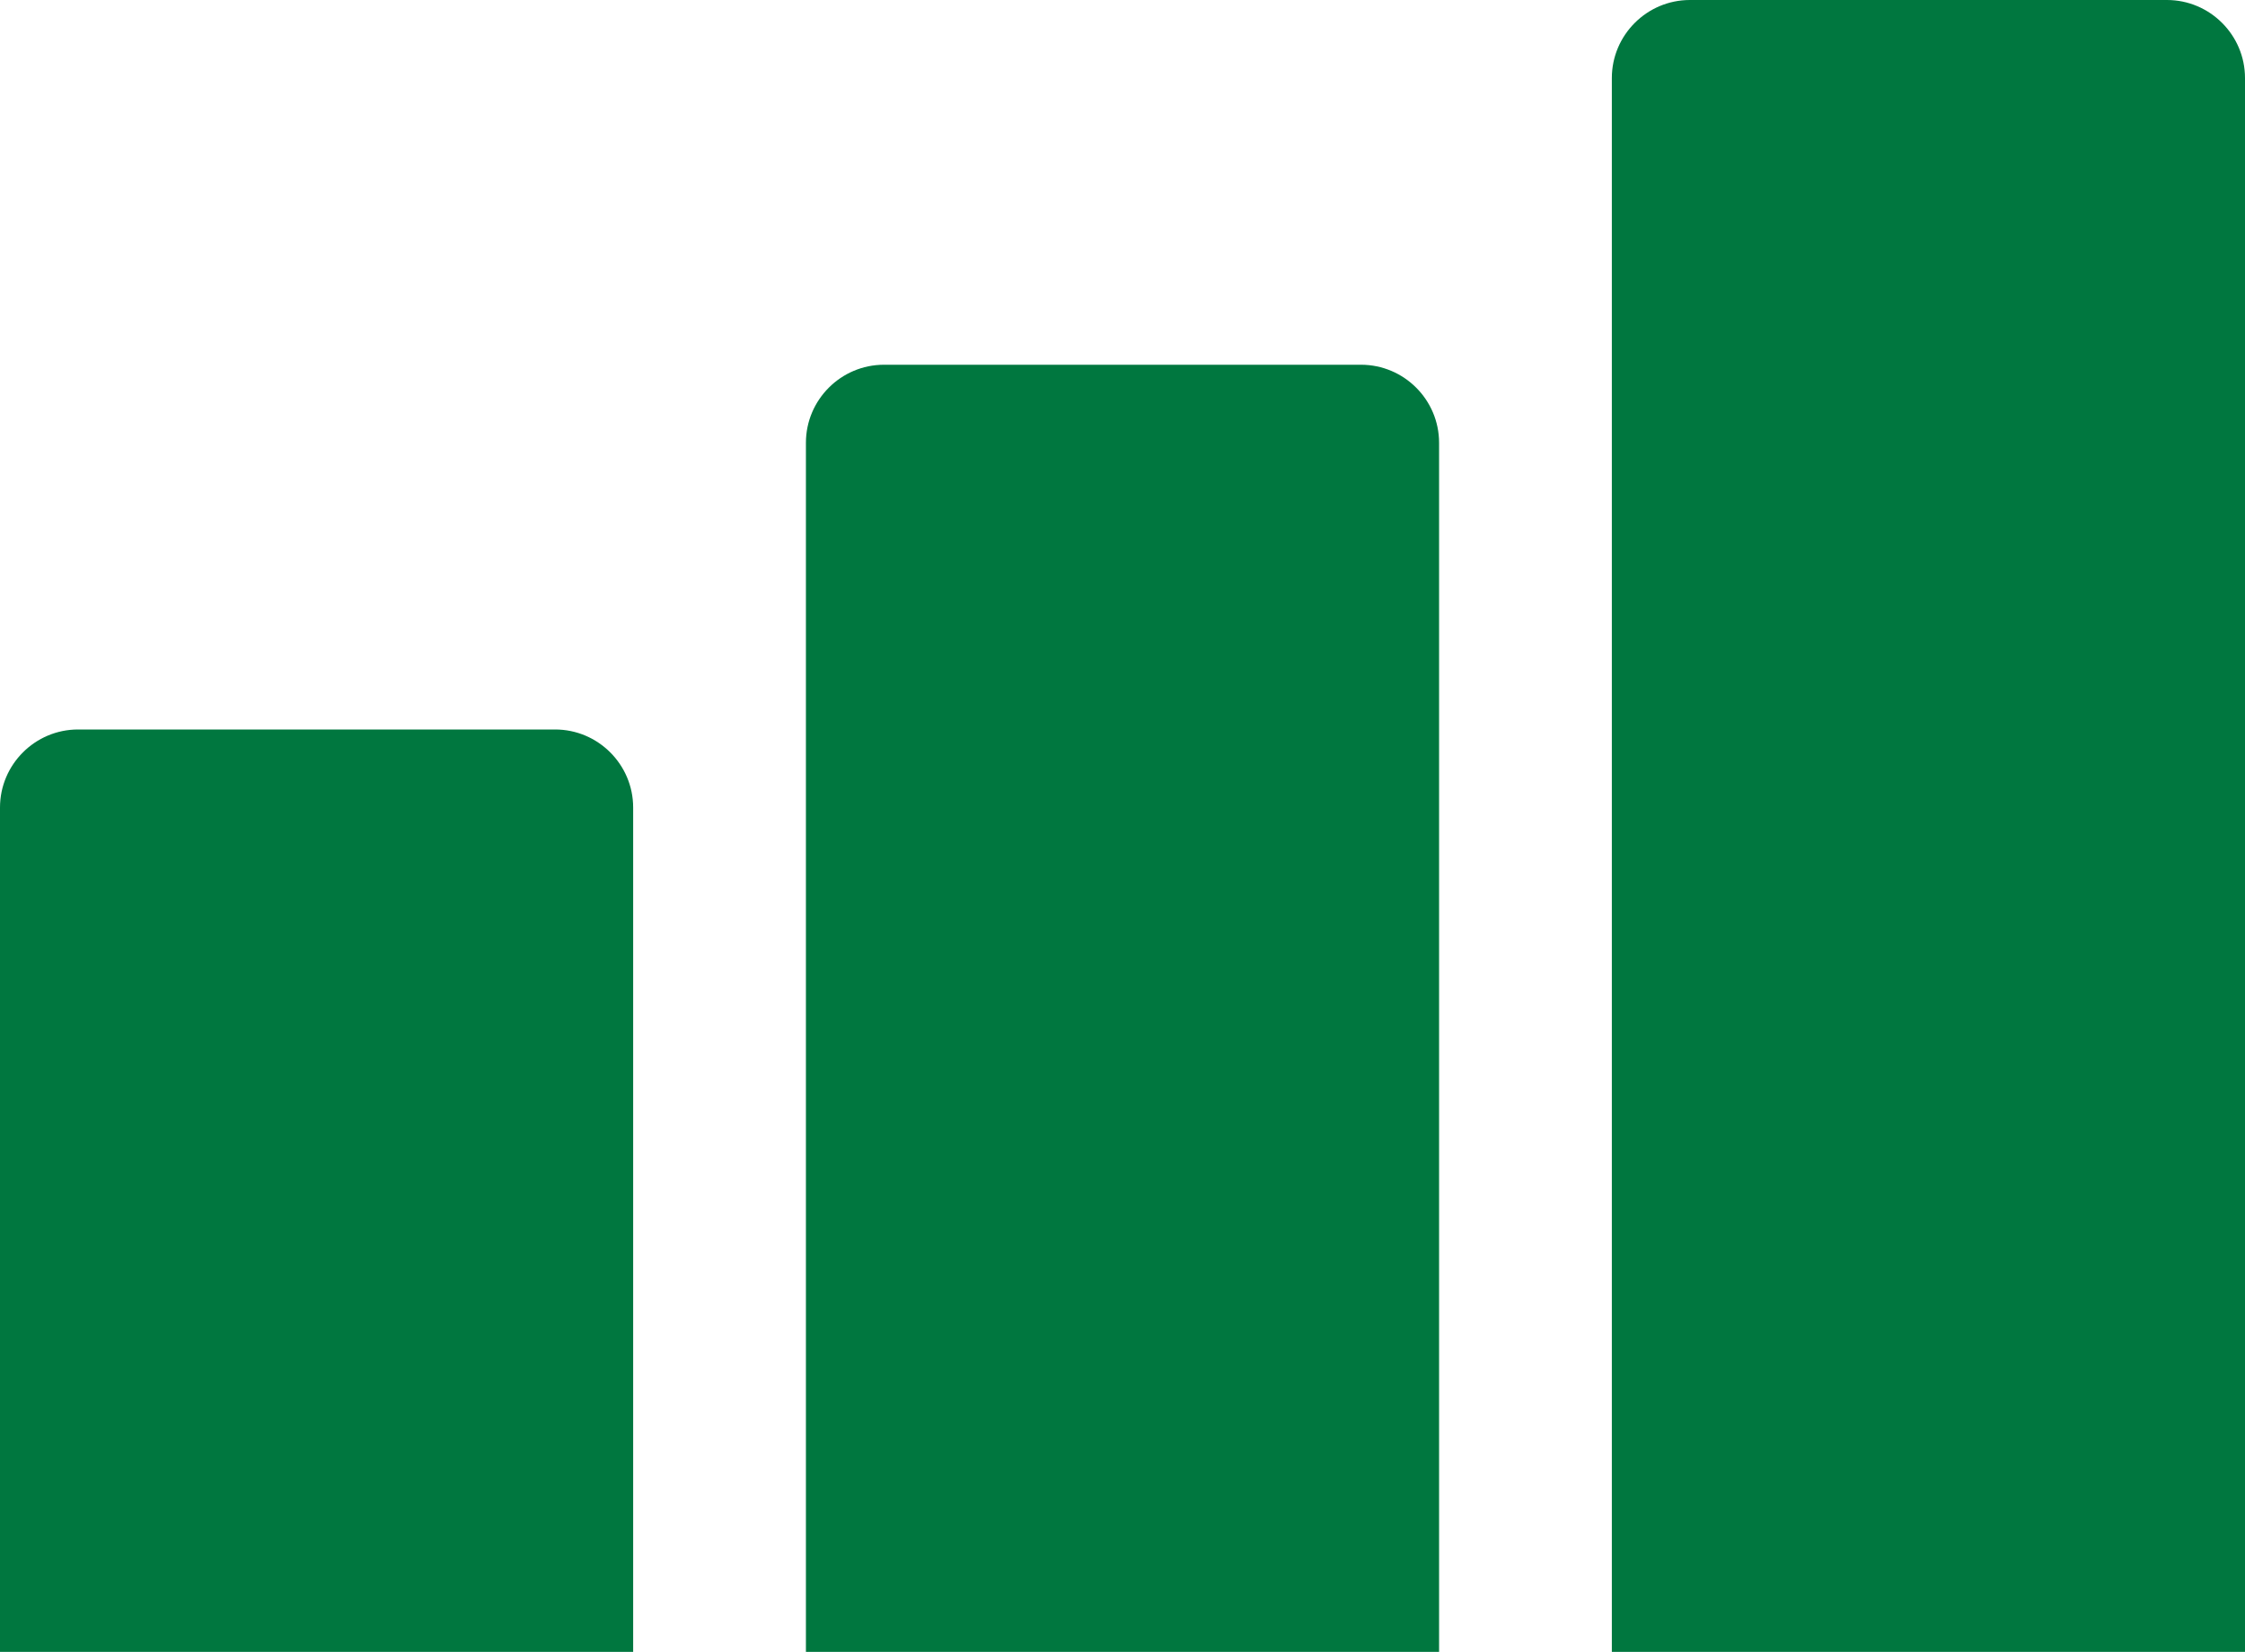
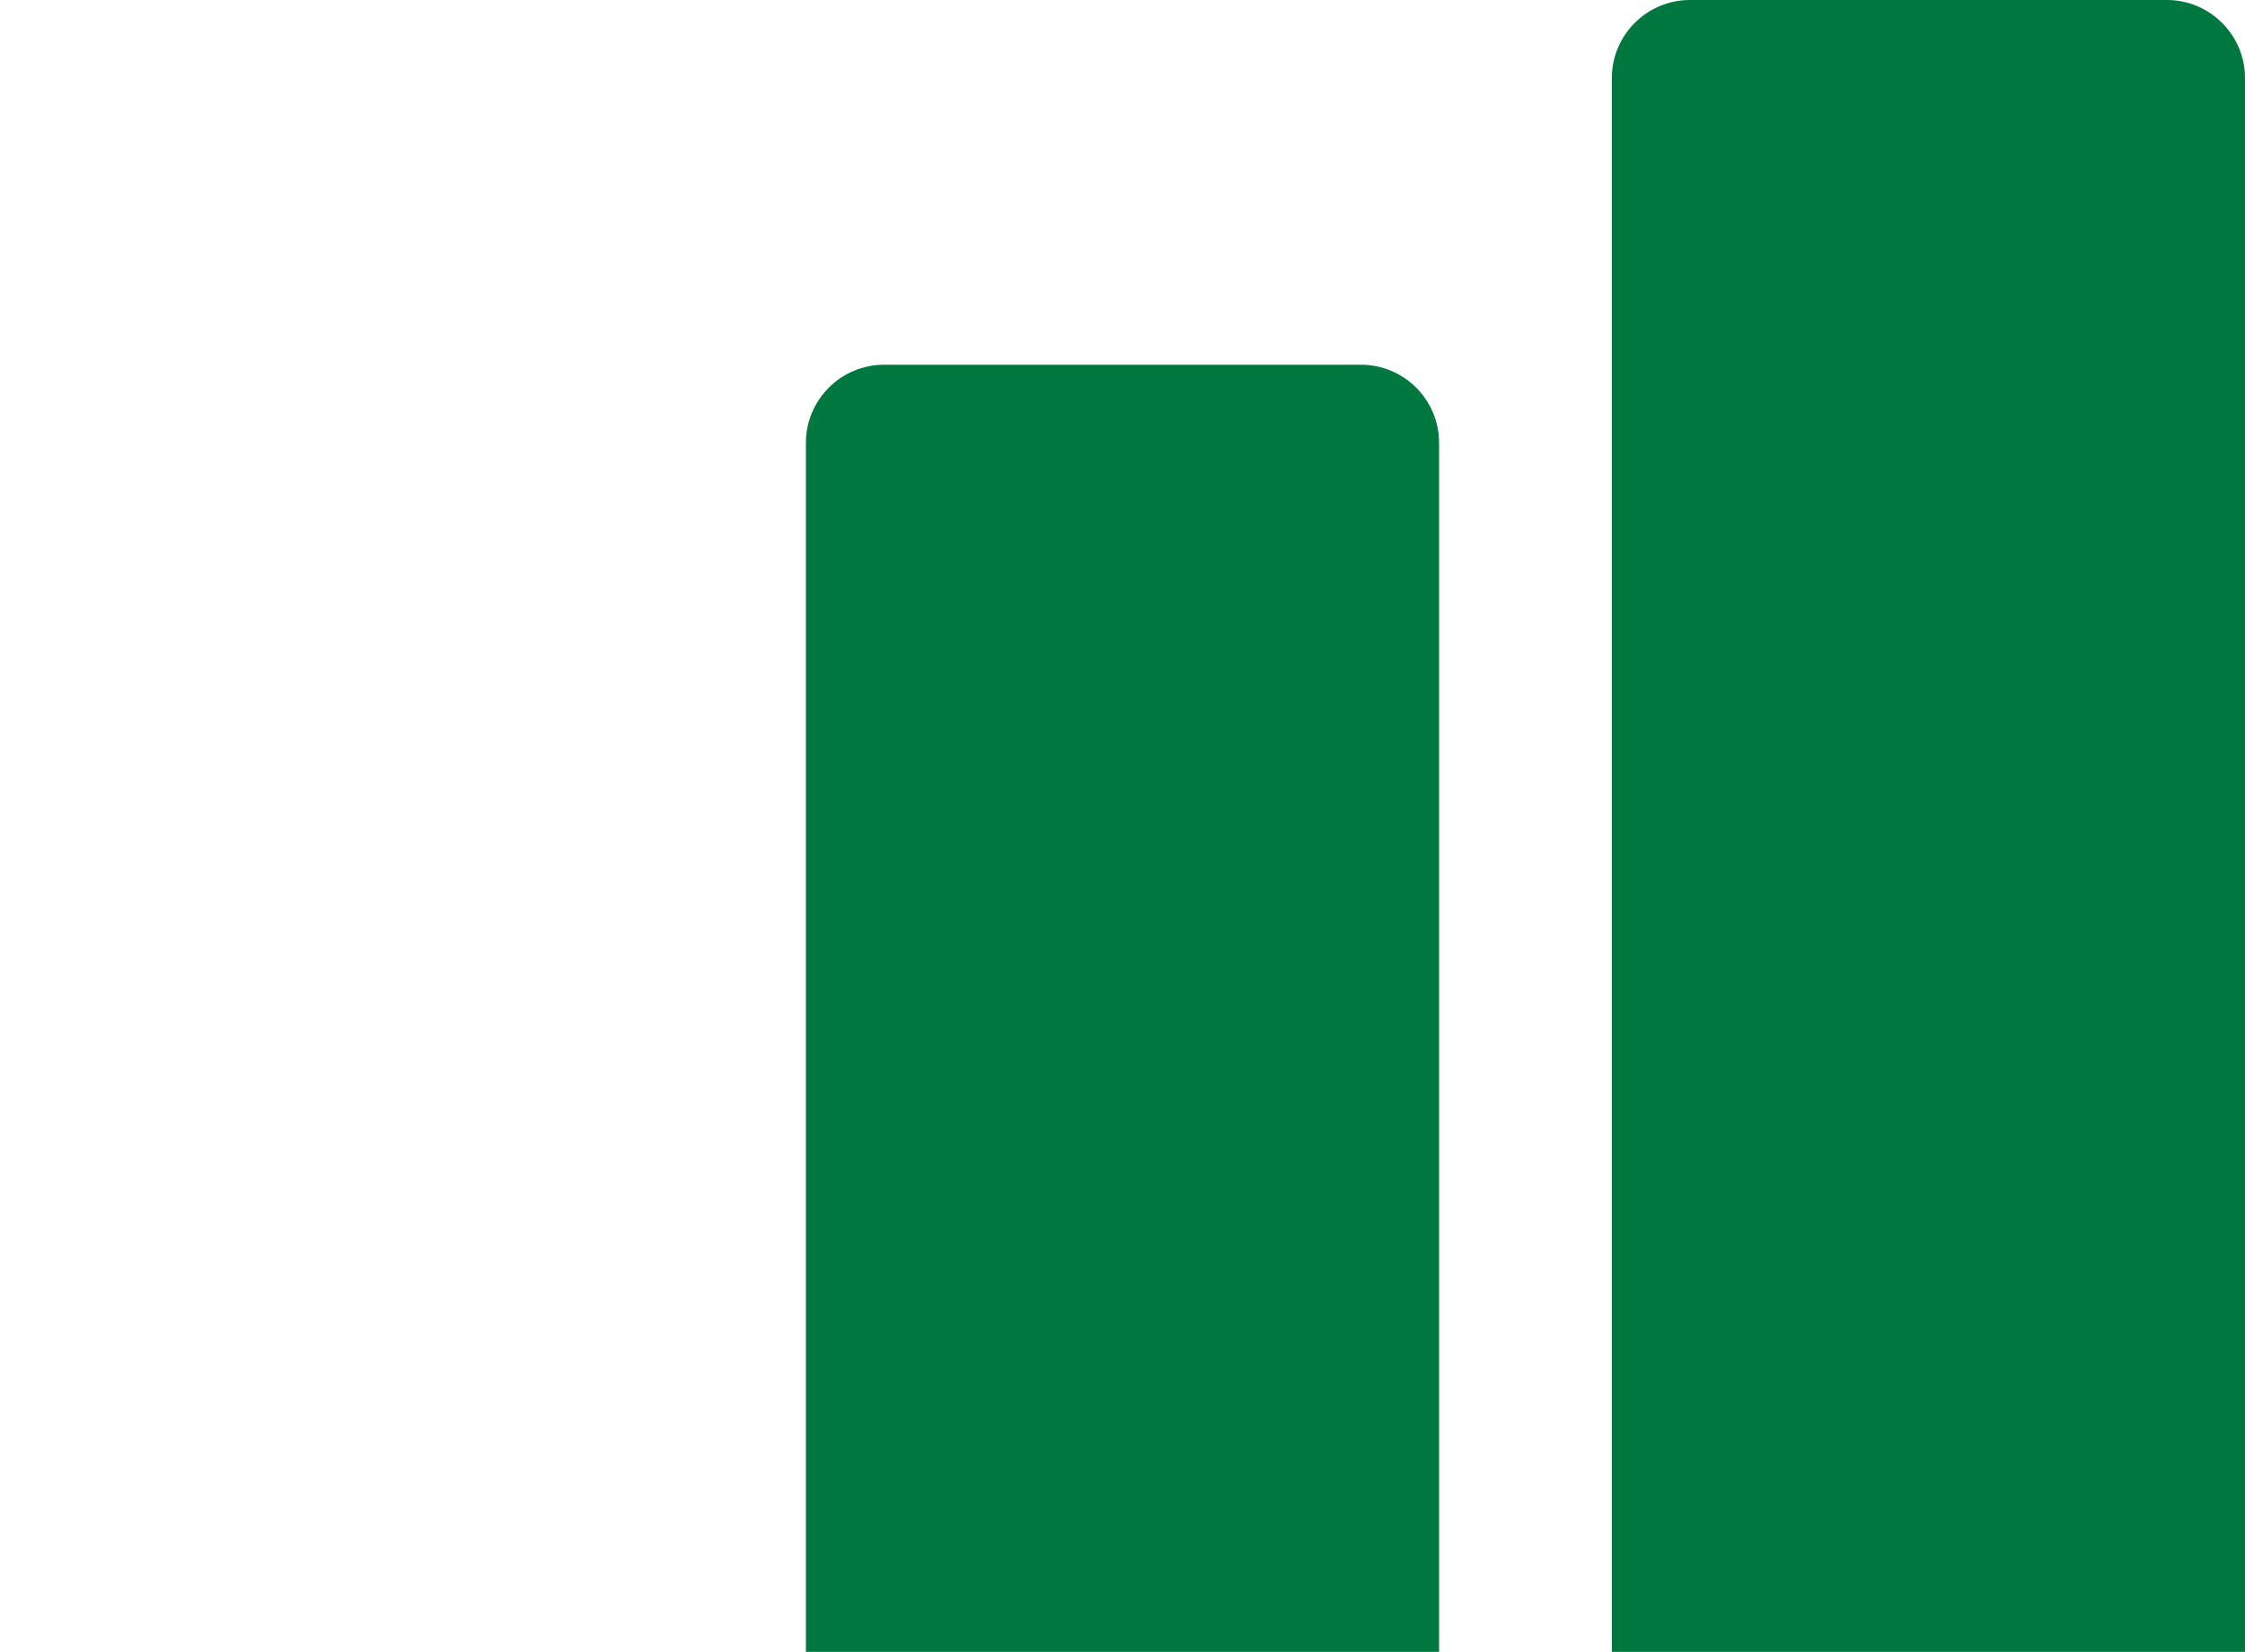
<svg xmlns="http://www.w3.org/2000/svg" version="1.1" x="0px" y="0px" viewBox="0 0 256 188.4" xml:space="preserve">
-   <path class="st0" d="M72.2,92.1c0-4.9-4-8.9-8.9-8.9H8.9c-4.9,0-8.9,4-8.9,8.9v96.3h72.2V92.1z" fill="#00773f" />
  <path class="st0" d="M164.1,50.5c0-4.9-4-8.9-8.9-8.9h-54.4c-4.9,0-8.9,4-8.9,8.9v137.9h72.2V50.5z" fill="#00773f" />
  <path class="st0" d="M256,8.9c0-4.9-4-8.9-8.9-8.9h-54.4c-4.9,0-8.9,4-8.9,8.9c0,0,0,0,0,0v179.5H256V8.9z" fill="#00773f" />
</svg>